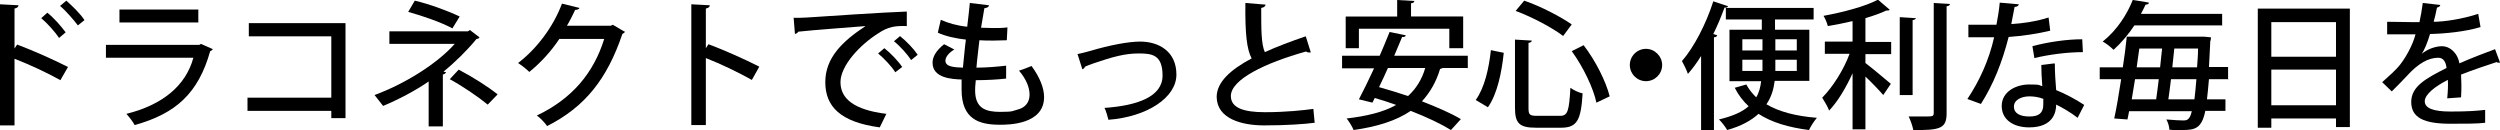
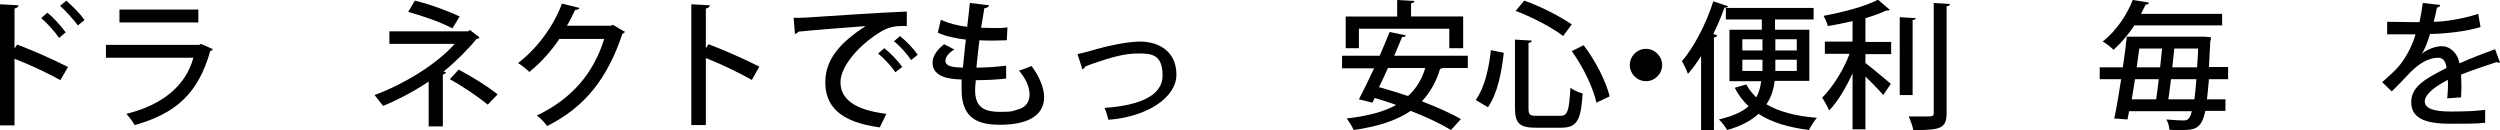
<svg xmlns="http://www.w3.org/2000/svg" version="1.1" viewBox="0 0 757.6 39.4">
  <g>
    <g id="_レイヤー_2">
      <g id="_レイヤー_1-2">
        <g>
          <path d="M18.3,24.3c-3.9-2.2-9.5-4.8-13.9-6.5v20.2H0V1.3l5.6.3c0,.5-.4.8-1.2,1v12.1l.8-1.2c4.8,1.8,11.1,4.6,15.4,6.8l-2.3,4h0ZM14.4,3.9c1.8,1.4,4.1,4,5.5,5.9l-2,1.7c-1.1-1.7-3.6-4.5-5.4-6l1.9-1.7h0ZM20.1.2c1.8,1.6,4.3,4,5.5,5.9l-2,1.6c-1.2-1.6-3.6-4.4-5.4-5.9,0,0,1.9-1.6,1.9-1.6Z" />
          <path d="M64.4,15c-.2.3-.4.4-.7.5-3.6,12.7-10.3,18.9-22.9,22.4-.5-1-1.7-2.5-2.5-3.4,10.9-2.7,18-8.5,20.3-17h-26.5v-3.9h28.3l.5-.3s3.6,1.6,3.6,1.6ZM60.1,6.8h-23.9v-3.9h23.9v3.9Z" />
-           <path d="M104.7,7v28.8h-4.3v-2.2h-25.4v-4h25.4V11h-25v-4s29.3,0,29.3,0Z" />
          <path d="M145.3,11.3c-.1.3-.5.5-.9.5-2.6,3.2-6.4,7-10,9.9l.8.2c-.2.3-.5.6-1,.7v15.7h-4.3v-13.6c-3.9,2.7-9.2,5.5-13.8,7.4-.2-.3-2.3-2.9-2.6-3.3,9-3.3,18.9-9.4,24.3-15.5h-19.8v-3.8h23.8l.6-.4,3,2.3h0ZM137.1,8.6c-3.5-1.9-9.1-3.8-13.4-5l2-3.4c4.3,1,9.8,3,13.6,4.8,0,0-2.2,3.6-2.2,3.6ZM139,21.1c4.2,2.2,8.8,5.1,11.8,7.5l-3,3.1c-2.8-2.3-7.6-5.6-11.5-7.7l2.7-2.9h0Z" />
          <path d="M189.4,9.6c-.1.3-.5.5-.8.7-4.6,13.6-11.3,22.1-22.8,27.9-.7-1-1.9-2.3-3.1-3.2,10.7-5.1,17.2-12.9,20.4-23.2h-13.6c-2.3,3.5-5.6,7.2-9.1,10-.8-.8-2.3-2-3.4-2.7,5.6-4.3,10.6-10.8,13.3-18l5.3,1.3c-.1.4-.7.6-1.3.6-.8,1.7-1.6,3.3-2.5,4.8h13.3l.6-.3s3.4,2,3.4,2Z" />
          <path d="M227.8,24.2c-3.9-2.2-9.5-4.9-13.9-6.6v20.3h-4.4V1.3l5.6.3c0,.5-.4.8-1.2,1v12l.8-1.2c4.8,1.8,11.1,4.6,15.4,6.8l-2.3,4.1Z" />
          <path d="M240.4,5.4c1.3,0,3.1,0,4.2-.1,4.3-.3,23.9-1.6,30.2-1.8v4.4c-3.4-.1-5.6.1-8.8,2.3-5.4,3.4-11.3,9.7-11.3,14.7s4.1,8.4,13.9,9.6l-2,4.1c-11.9-1.6-16.5-6.3-16.5-13.7s5.2-12.4,12.2-17c-4.9.4-15.9,1.2-20.4,1.7-.1.3-.6.6-1,.7l-.4-5h0ZM268,14.6c1.9,1.5,4.2,3.9,5.4,5.7l-2.1,1.6c-1-1.7-3.6-4.4-5.2-5.7l1.9-1.6ZM272.7,10.9c2,1.6,4.2,3.9,5.4,5.7l-2,1.6c-1-1.6-3.4-4.3-5.2-5.7,0,0,1.9-1.6,1.9-1.6Z" />
          <path d="M305,23.8c-2.5.3-6.1.5-9.3.5-.2,2.1-.2,2.4-.2,3.1,0,5.5,3.3,6.5,7.6,6.5s3.6-.3,5.3-.7c2.4-.6,3.6-2.3,3.6-4.5s-1-4.7-3.2-7.3c1.1-.3,2.8-1,3.8-1.4,2.5,3.4,3.8,6.7,3.8,9.4,0,8.4-10.9,8.4-13.4,8.4-6.2,0-11.6-1.6-11.6-10.6s0-2,.2-3.1c-3.1-.1-9-.4-9-5.1,0-1.8,1.1-3.7,3.5-5.6l3.1,1.6c-1.7,1-2.7,2.3-2.7,3.4,0,1.9,2.8,2,5.3,2.1.3-2.6.5-5.5.9-8.5-2.8-.3-6.2-1-8.5-2.1l.9-3.9c2.2,1,5,1.8,8,2.1.3-2.5.6-5,.8-7.2l5.8.7c0,.5-.6.8-1.4.9-.3,1.6-.6,3.8-1,5.9,1.1,0,2.4.1,3.7.1s3,0,4.3-.2l-.2,3.9c-1.2,0-2.7.1-4.1.1s-2.9,0-4.2-.1c-.3,2.8-.7,5.7-.9,8.3,3.1,0,6.4-.3,9-.6,0,0,0,3.9,0,3.9Z" />
          <path d="M326.5,16.4c.9-.2,2.3-.5,4-1,5.7-1.7,11.5-2.8,15-2.8,5.7,0,11,3,11,10s-8.9,12.8-20.6,13.7c-.2-.9-.8-2.9-1.2-3.6,10-.7,17.6-3.4,17.6-9.8s-3.3-6.7-7.3-6.7-7.8,1-13.6,3c-.9.3-1.9.7-2.6,1-.1.4-.5.7-.8.8,0,0-1.4-4.4-1.4-4.4Z" />
-           <path d="M397.2,15.9c-.1,0-.3,0-.4,0-.3,0-.7,0-1-.3-12.5,3.5-22.8,8.5-22.8,13.5,0,3.6,3.9,4.9,10.3,4.9s11.8-.6,14.7-1l.4,4.2c-3,.4-8.5.8-15.3.8s-14.3-2-14.4-8.6c0-4.5,4.2-8.3,10.6-11.7-1.5-2.8-2-7.6-1.9-16.8l6.1.5c0,.5-.5.9-1.3,1,0,6.6,0,11,1.1,13.4,3.7-1.7,8-3.3,12.4-4.8,0,0,1.5,4.8,1.5,4.8Z" />
          <path d="M444.6,20.6h-7.4c-.2.1-.4.2-.8.3-1.2,4-3.1,7.2-5.5,9.8,4.6,1.8,8.8,3.6,11.8,5.4l-3,3.3c-2.9-1.8-7.3-3.9-12.2-5.8-4.4,3-10.2,4.8-17.3,5.8-.4-1-1.4-2.6-2.1-3.5,6-.7,11.1-1.9,15-4.1-2.2-.8-4.4-1.5-6.5-2.1l-.7,1.4-4.1-1c1.3-2.5,3-5.9,4.6-9.4h-9.7v-3.8h11.4c1.1-2.5,2.1-5,3-7.2l4.9,1c0,.3-.4.6-1.1.5-.7,1.8-1.6,3.7-2.4,5.7h22.3s0,3.8,0,3.8ZM411.8,8.7v5.9h-4V5h15.6V0l5.2.3c0,.4-.3.6-1,.7v4h15.8v9.6h-4.2v-5.9h-27.4ZM420.6,20.6c-.9,2-1.8,4-2.7,5.8,2.8.8,5.8,1.7,8.8,2.7,2.4-2.2,4.2-5,5.2-8.5h-11.4Z" />
          <path d="M447.2,30.3c2.7-3.7,4-9.6,4.6-15.1l3.9.8c-.6,5.7-1.9,12.4-4.8,16.5,0,0-3.7-2.2-3.7-2.2ZM459.1,12l5.1.3c0,.3-.3.6-1,.7v19.8c0,2,.4,2.3,2.6,2.3h7c2.3,0,2.7-1.5,3.1-8.5.9.7,2.6,1.5,3.7,1.7-.5,8-1.6,10.4-6.5,10.4h-7.7c-4.9,0-6.3-1.3-6.3-6V12ZM473.7,10.9c-3.3-2.5-9.3-5.7-14.4-7.6l2.6-3.1c5,1.7,11.1,4.9,14.4,7.2l-2.6,3.5ZM483.8,31.2c-.9-4.4-4-10.9-7.5-15.7l3.6-1.8c3.7,4.8,6.8,11.1,7.9,15.5,0,0-4,1.9-4,1.9Z" />
          <path d="M503.7,19.7c0,2.7-2.2,4.9-4.9,4.9s-4.9-2.2-4.9-4.9,2.2-4.9,4.9-4.9,4.9,2.3,4.9,4.9Z" />
          <path d="M515.6,16.8c-1.3,2.1-2.6,3.9-4.1,5.6-.3-1-1.3-3-1.8-3.9,3.6-4.1,7.3-11.2,9.5-18.1l4.5,1.5c-.2.3-.5.5-1.1.4-1,2.7-2.1,5.4-3.4,8l1.2.4c-.1.3-.4.6-1,.6v28.2h-3.9v-22.6ZM548.4,24.5h-10.6c-.3,2.5-1,4.9-2.5,7.1,3.9,2.3,9,3.6,15.3,4.1-.8.9-1.9,2.6-2.4,3.7-6.2-.8-11.3-2.3-15.3-4.9-2.2,2-5.2,3.7-9.5,4.9-.5-.9-1.7-2.5-2.5-3.2,4.2-1,7.1-2.3,9-4-1.7-1.6-3.1-3.4-4.2-5.6l3.5-1c.8,1.5,1.8,2.7,3,3.9.9-1.5,1.3-3.2,1.5-4.9h-9.6v-15.6h9.8v-3.1h-10.9v-3.5h26.6v3.5h-11.7v3.1h10.4v15.6h0ZM528,11.9v3.4h6.1v-3.4h-6.1ZM528,21.5h6.1v-3.4h-6.1v3.4ZM544.5,11.9h-6.5v3.4h6.5v-3.4ZM544.5,21.5v-3.4h-6.5v3.4s6.5,0,6.5,0Z" />
          <path d="M572.6,3c-.2.2-.3.2-1,.2-1.7.8-3.9,1.6-6.3,2.3v7.2h7.8v3.7h-7.8v2.7c2,1.5,6.5,5.3,7.7,6.3l-2.3,3.4c-1.2-1.4-3.4-3.7-5.4-5.6v16h-3.9v-17c-2,4.4-4.5,8.6-7.1,11.3-.4-1.1-1.4-2.8-2.1-3.9,3.1-3.1,6.5-8.4,8.3-13.3h-7.5v-3.7h8.4v-6.2c-2.5.6-5.1,1.1-7.5,1.5-.2-.9-.8-2.3-1.3-3.1,6-1.1,12.8-2.9,16.5-4.9l3.5,3h0ZM580.6,5.4c0,.3-.3.6-1,.7v22.7h-3.9V5.2l4.8.3ZM586,.9l4.9.3c0,.4-.3.6-1,.7v32.4c0,4.6-1.9,5.2-10.1,5.1-.2-1.1-.8-2.9-1.4-4.1,1.7,0,3.4,0,4.7,0,2.6,0,2.9,0,2.9-1.1V.9Z" />
-           <path d="M611.8,1.3c-.1.4-.5.8-1.3.8-.3,1.6-.7,3.7-1,5.2,3.5-.2,8-.9,11.3-2l.5,4c-3.8.9-8.2,1.6-12.6,1.9-2,7.8-4.6,14.3-8.4,20.3l-4.1-1.5c3.6-5.4,6.5-11.6,8.1-18.7-.9,0-2,0-2.9,0h-4.9v-3.8h4.8c1.3,0,2.6,0,3.7,0,.4-2.1.8-4.4,1-6.7,0,0,5.7.5,5.7.5ZM622.7,19.4c0,2.9.2,5.3.4,7.9,2.5,1,6,2.8,8.5,4.5l-2,3.9c-1.9-1.5-4.6-3.1-6.5-4,0,2.3-.9,6.9-8.2,6.9-4.6,0-8.3-2.2-8.3-6.5s4.3-6.5,8.3-6.5,2.6.2,4,.5c-.2-2.3-.3-4.7-.3-6.4l4-.5h0ZM619.3,30c-1.4-.6-3.1-.8-4.3-.8-2.3,0-4.7,1-4.7,3.1s1.9,3,4.7,3,4.2-1,4.2-3.6v-1.6ZM631.2,15.8c-4.6,0-10.2.7-14.7,1.8l-.6-3.6c4.8-1.3,10.5-2.1,15.1-2.1,0,0,.2,3.9.2,3.9Z" />
          <path d="M675.5,24h-6.1c-.2,2.4-.4,4.4-.6,6.1h5.6v3.5h-6.1c-1.1,5.4-3.2,5.8-7,5.8s-2.5,0-3.9-.1c0-.9-.4-2.2-.9-3.1,2.3.2,4.2.3,5.1.3s2,0,2.6-2.8h-19c-.2.9-.3,1.8-.5,2.5l-4-.3c.7-3.2,1.4-7.4,2.1-11.9h-6.5v-3.6h7c.5-3.2.9-6.4,1.2-9.3h23.3s2.2.2,2.2.2c0,.3,0,.8-.2,1.2-.1,2.9-.3,5.5-.4,7.8h5.8v3.6h0ZM673.5,7.7h-26.7c-1.7,2.6-3.8,5.1-6.3,7.4-.8-.8-2.3-2-3.3-2.5,4.5-3.6,7.5-8.5,9.1-12.6,4.4.7,4.7.7,4.9.8,0,.4-.4.6-1,.6-.4.9-.9,1.8-1.4,2.8h24.6v3.6h0ZM653.4,30.1c.3-1.8.5-3.9.8-6.1h-7.2l-1,6.1h7.4ZM654.6,20.4c.2-2,.4-3.9.6-5.7h-6.9c-.3,1.8-.5,3.8-.8,5.7h7.2ZM657.9,24c-.3,2.2-.5,4.3-.8,6.1h7.9c.2-1.6.4-3.6.6-6.1h-7.8ZM658.9,14.7c-.2,1.8-.4,3.8-.6,5.7h7.5c.1-1.7.3-3.6.3-5.7,0,0-7.3,0-7.3,0Z" />
-           <path d="M684.2,2.6h27.9v35.9h-4.2v-2.6h-19.6v2.8h-4.1V2.6ZM707.9,6.7h-19.6v10.5h19.6V6.7ZM688.3,31.9h19.6v-10.8h-19.6v10.8Z" />
          <path d="M757.6,19c0,0-.2,0-.3,0-.3,0-.5,0-.7-.2-3.1,1-7.5,2.5-10.8,3.8,0,.9.1,2,.1,3.1s0,2.4-.1,3.8l-4.2.3c.2-1.8.3-4.1.2-5.6-3.9,2-7,4.4-7,6.5s2.6,3.1,7.8,3.1,7.8-.2,10.5-.5v3.9c-2.3.3-6,.3-10.5.3-8,0-11.9-1.8-11.9-6.6s4.6-7.2,10.7-10.3c-.2-1.9-1-3.1-2.5-3.1-2.9,0-6,1.6-9.6,5.6-1.1,1.2-2.7,2.8-4.5,4.6l-2.9-2.8c2-1.8,4.2-3.7,5.5-5.4,1.8-2.3,3.8-6,4.6-9.1h-1.9c-1.7,0-4.7,0-6.7,0v-3.8c2.5,0,5.4.1,7.2.1h2.6c.4-1.8.7-3.6,1-5.8l5.3.6c0,.4-.5.7-1,.8-.3,1.5-.6,2.9-1,4.3,3.1,0,8.6-.8,13.5-2.4l.7,4c-4.6,1.4-10.7,2-15.3,2.1-.8,2.7-1.7,4.8-2.5,6h0c1.7-1.4,4.1-2.3,6.2-2.3s4.6,1.8,5.2,5.2c3.4-1.5,7.5-3.1,10.8-4.3,0,0,1.6,4.3,1.6,4.3Z" />
        </g>
      </g>
    </g>
  </g>
</svg>